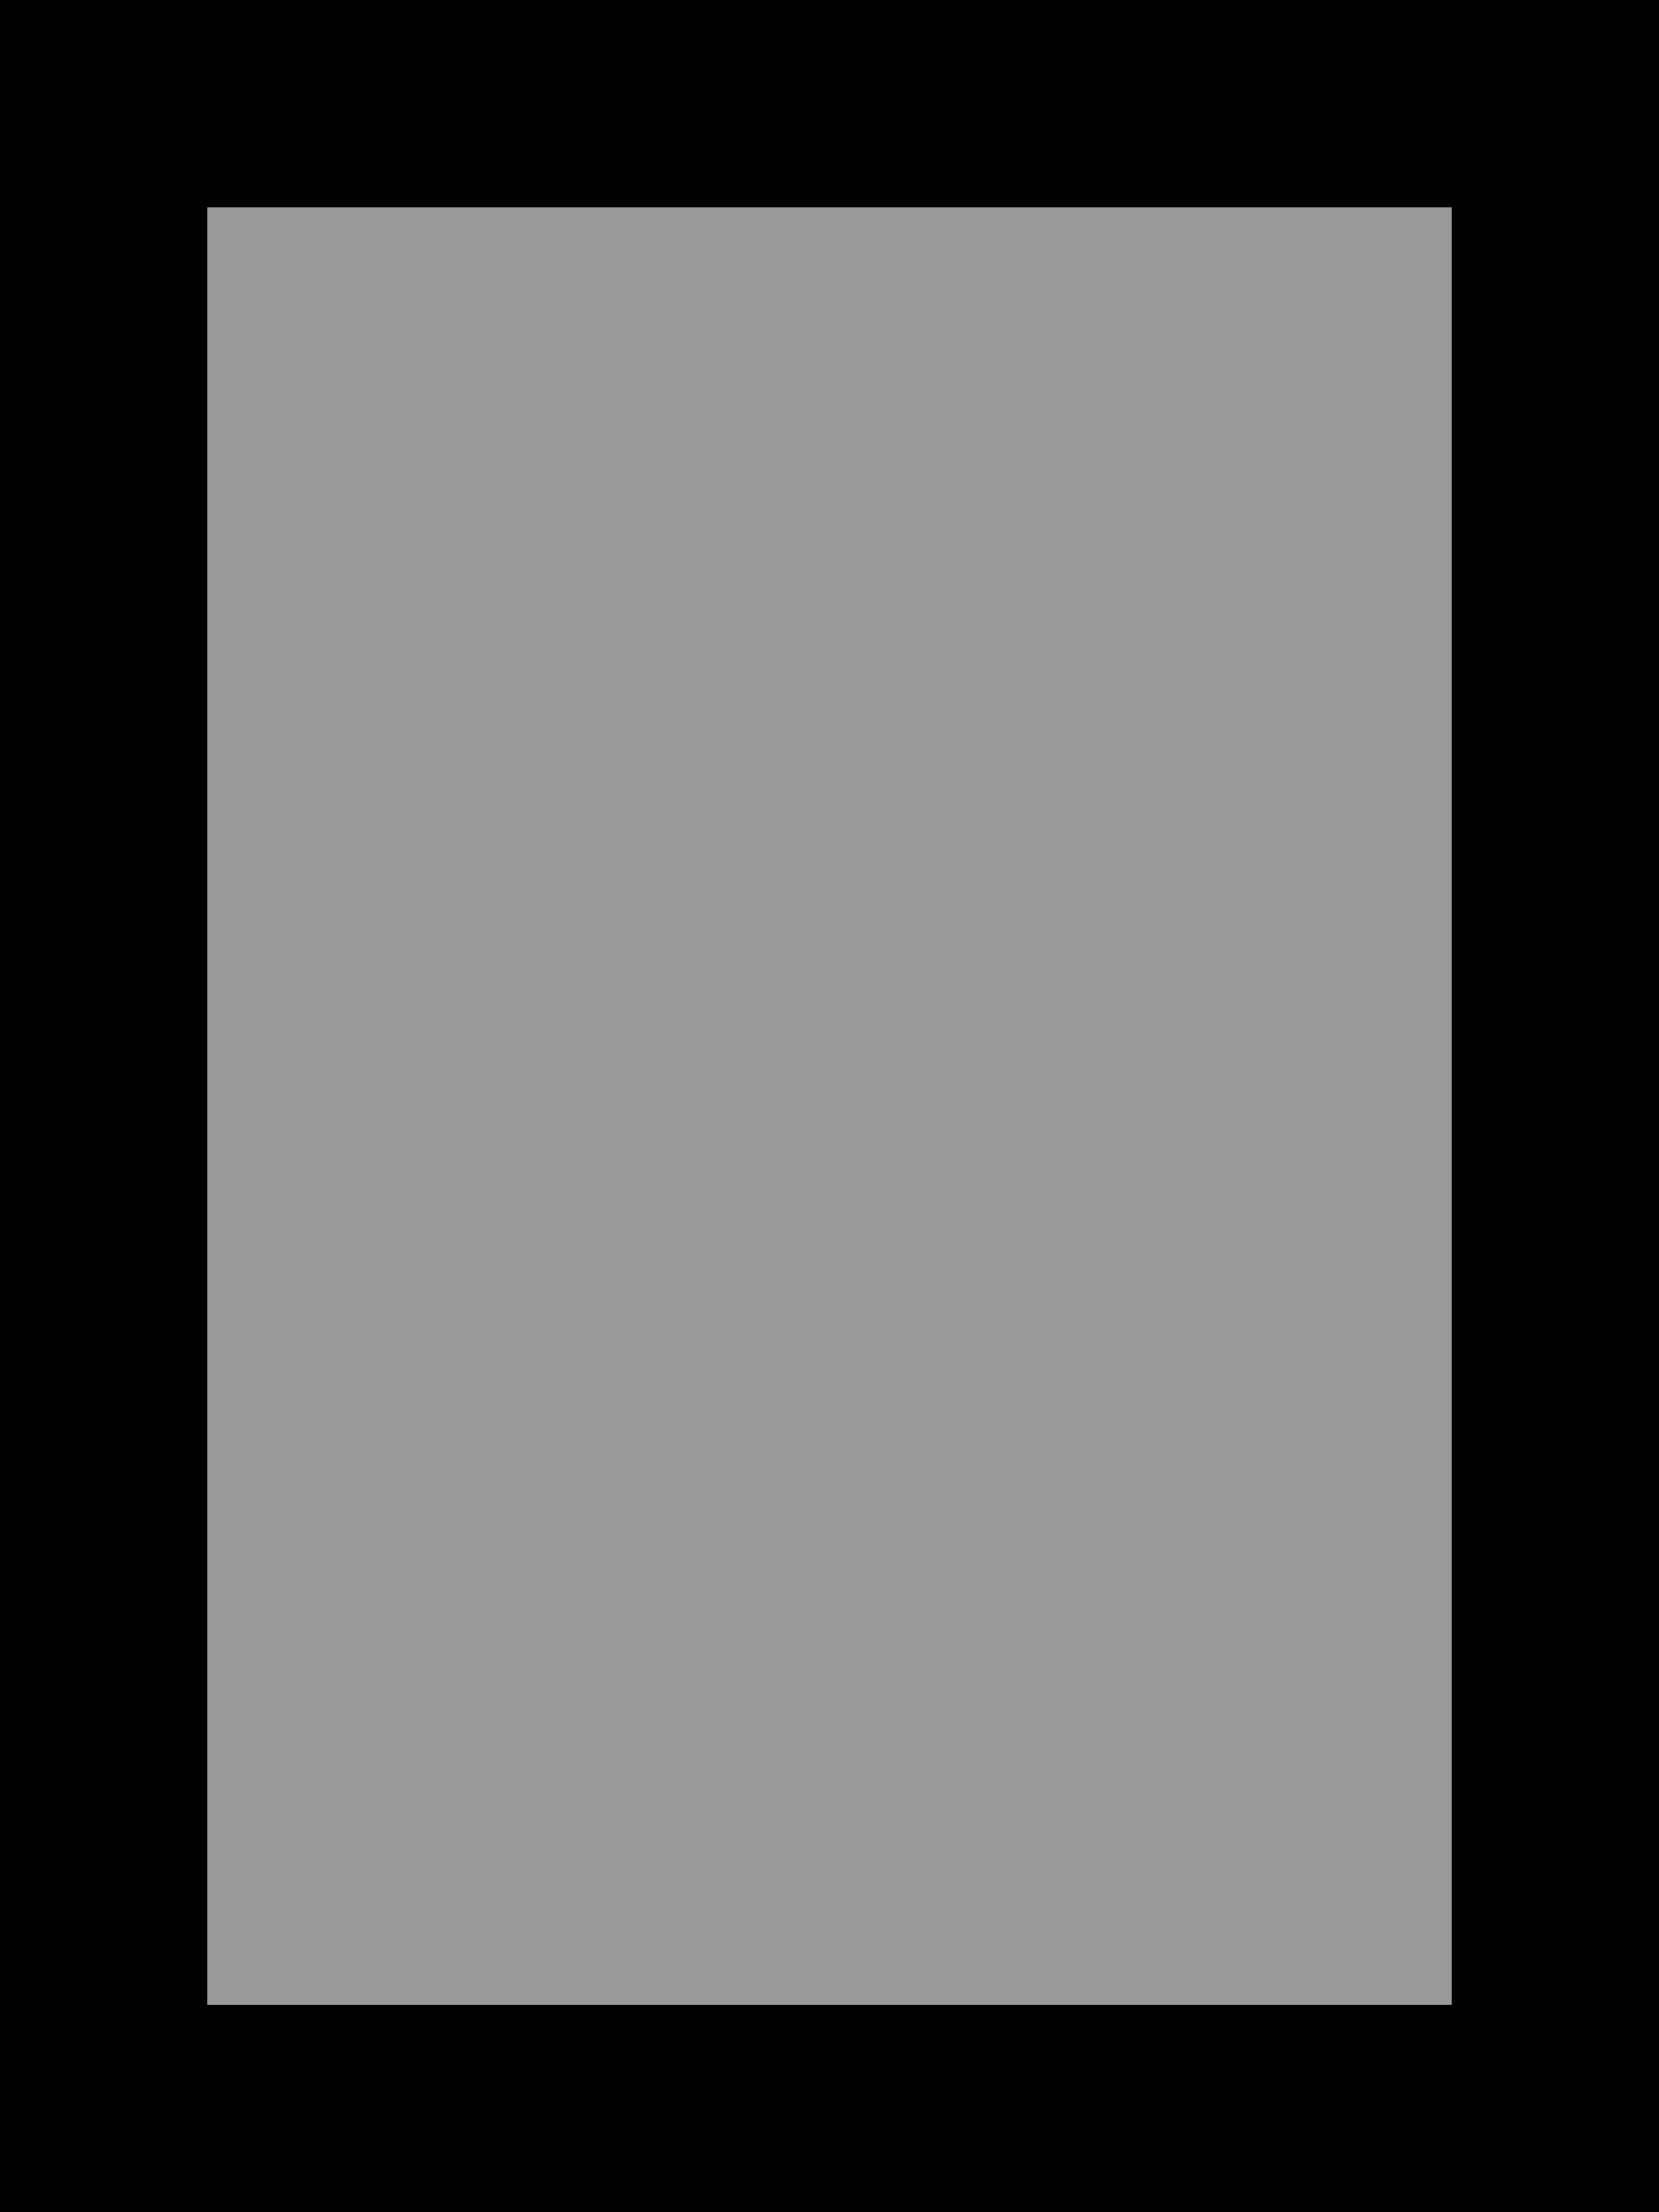
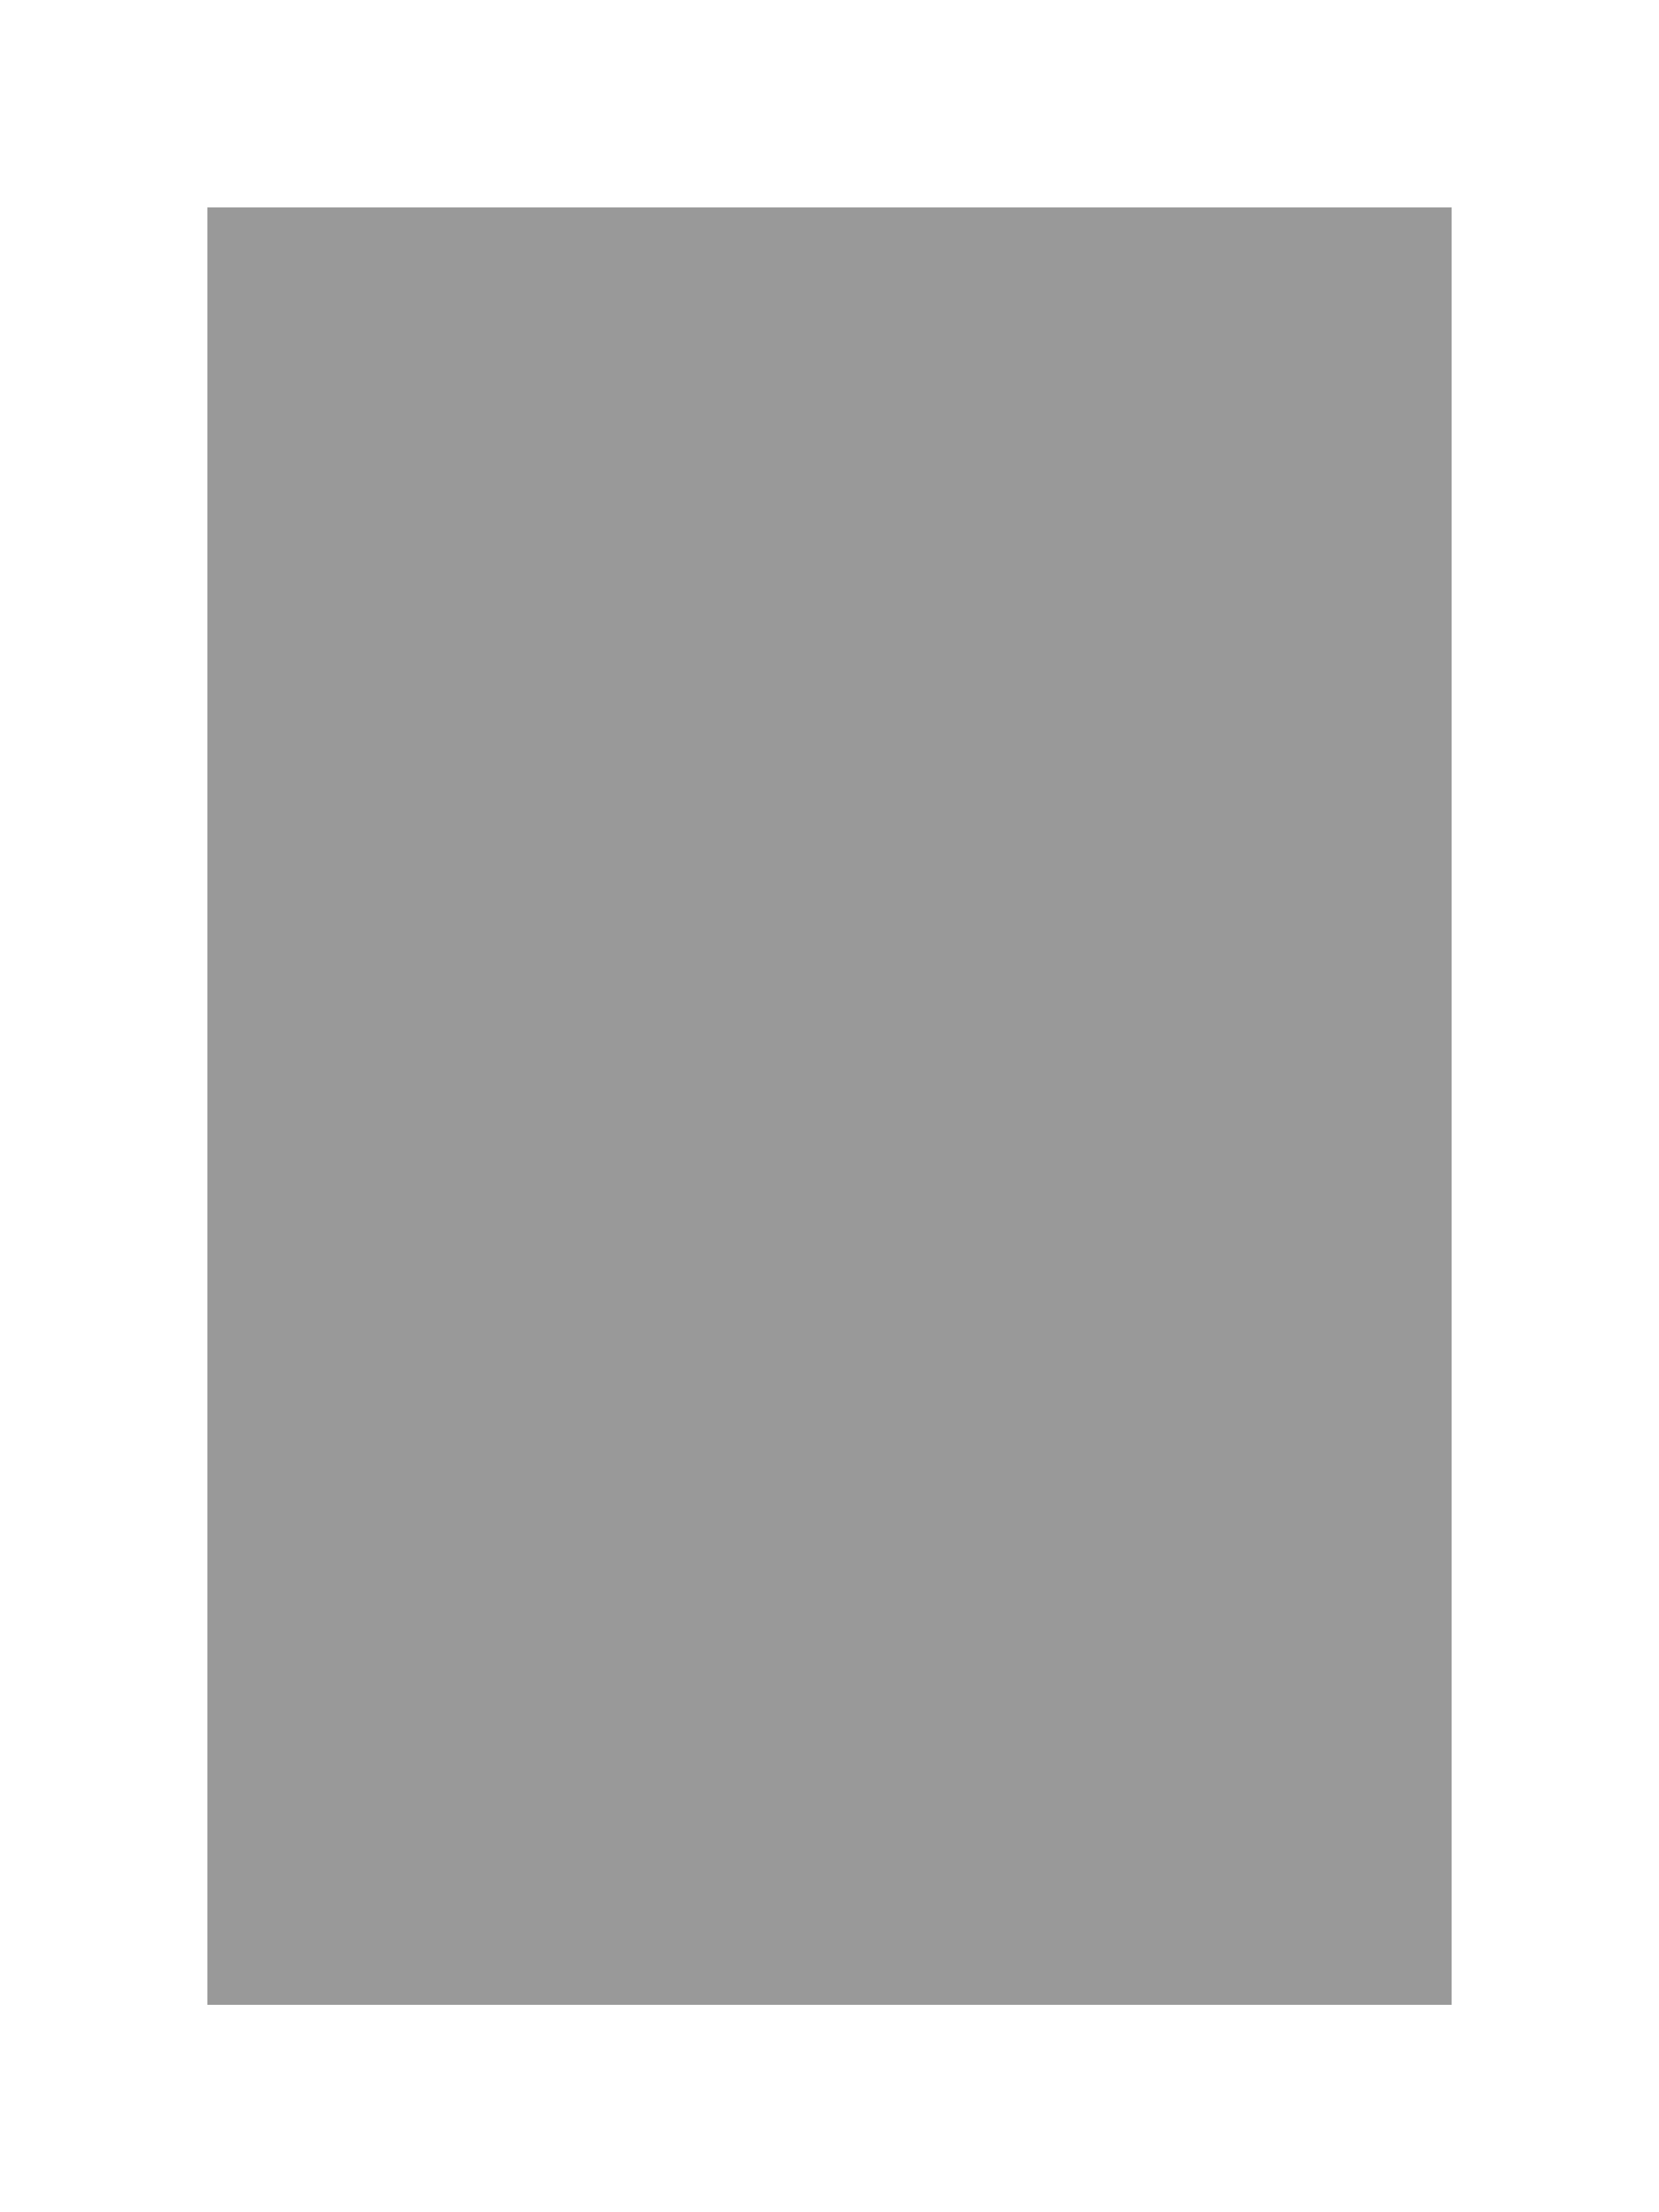
<svg xmlns="http://www.w3.org/2000/svg" viewBox="0 0 384 512">
  <path style="fill:currentColor;opacity:.4" d="M48 48l0 416 288 0 0-416-288 0z" />
-   <path style="fill:currentColor;opacity:1" d="M336 464l-288 0 0-416 288 0 0 416zM384 48l0-48-384 0 0 512 384 0 0-464z" />
</svg>